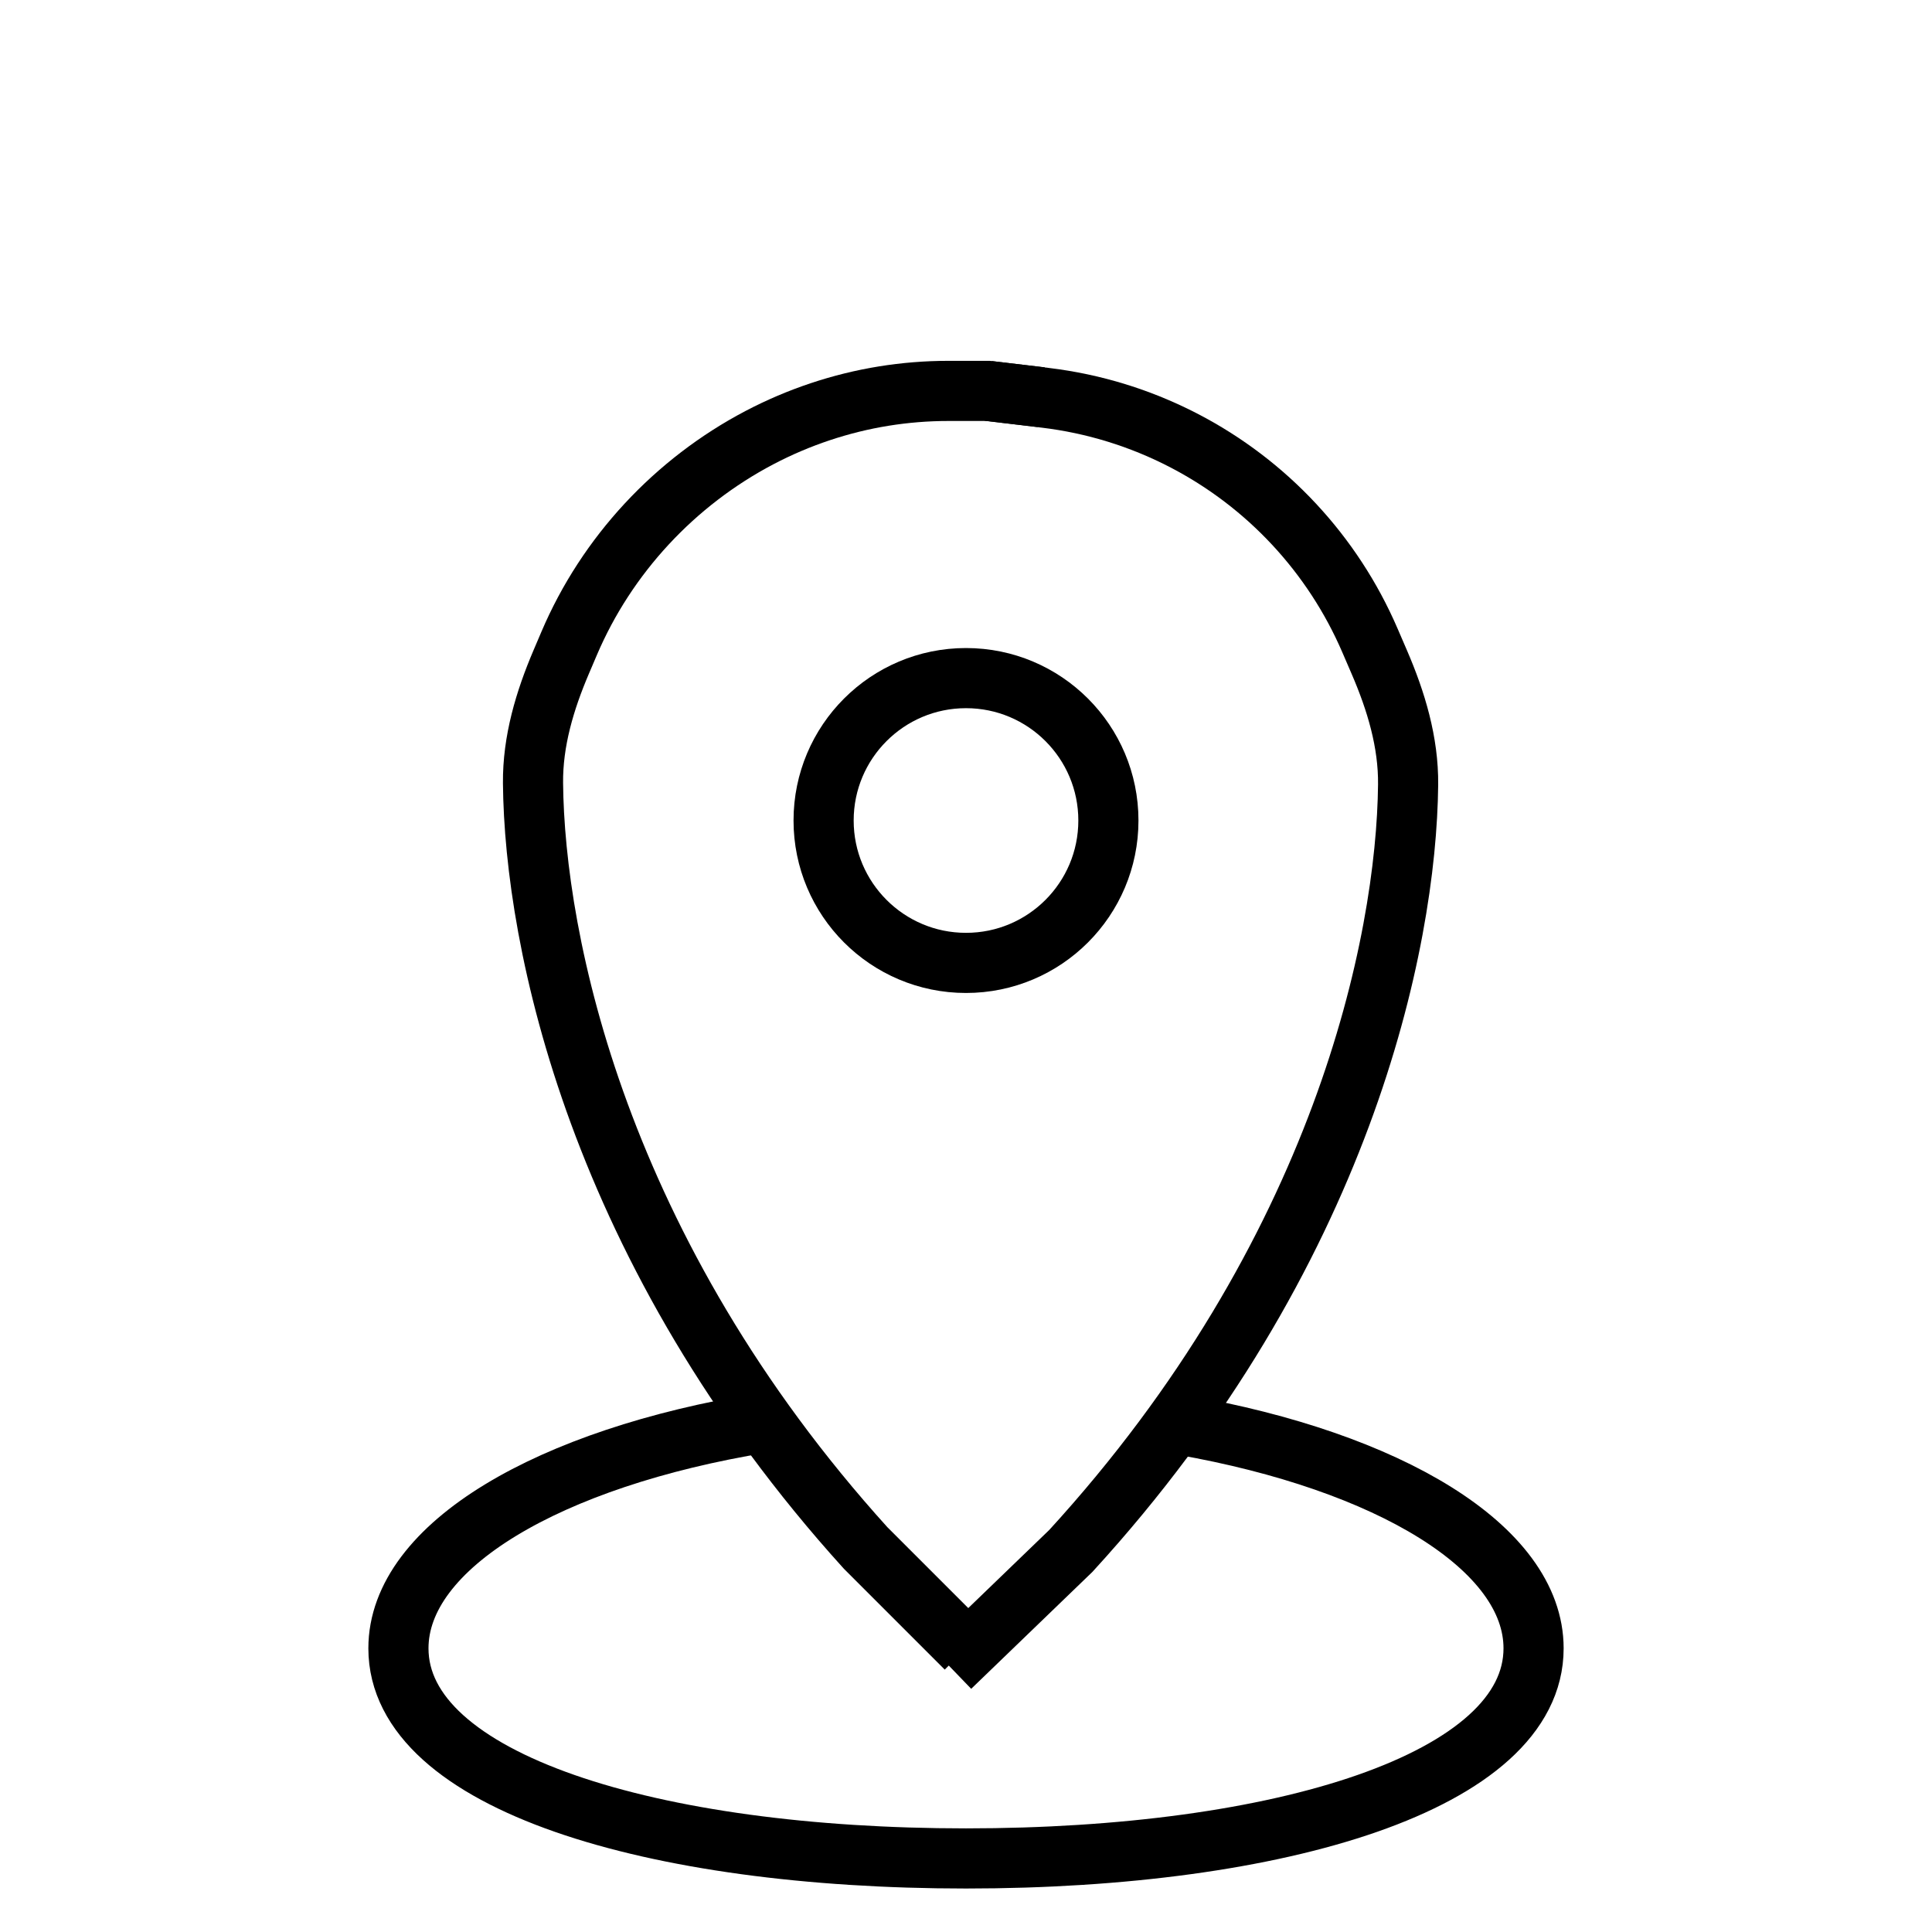
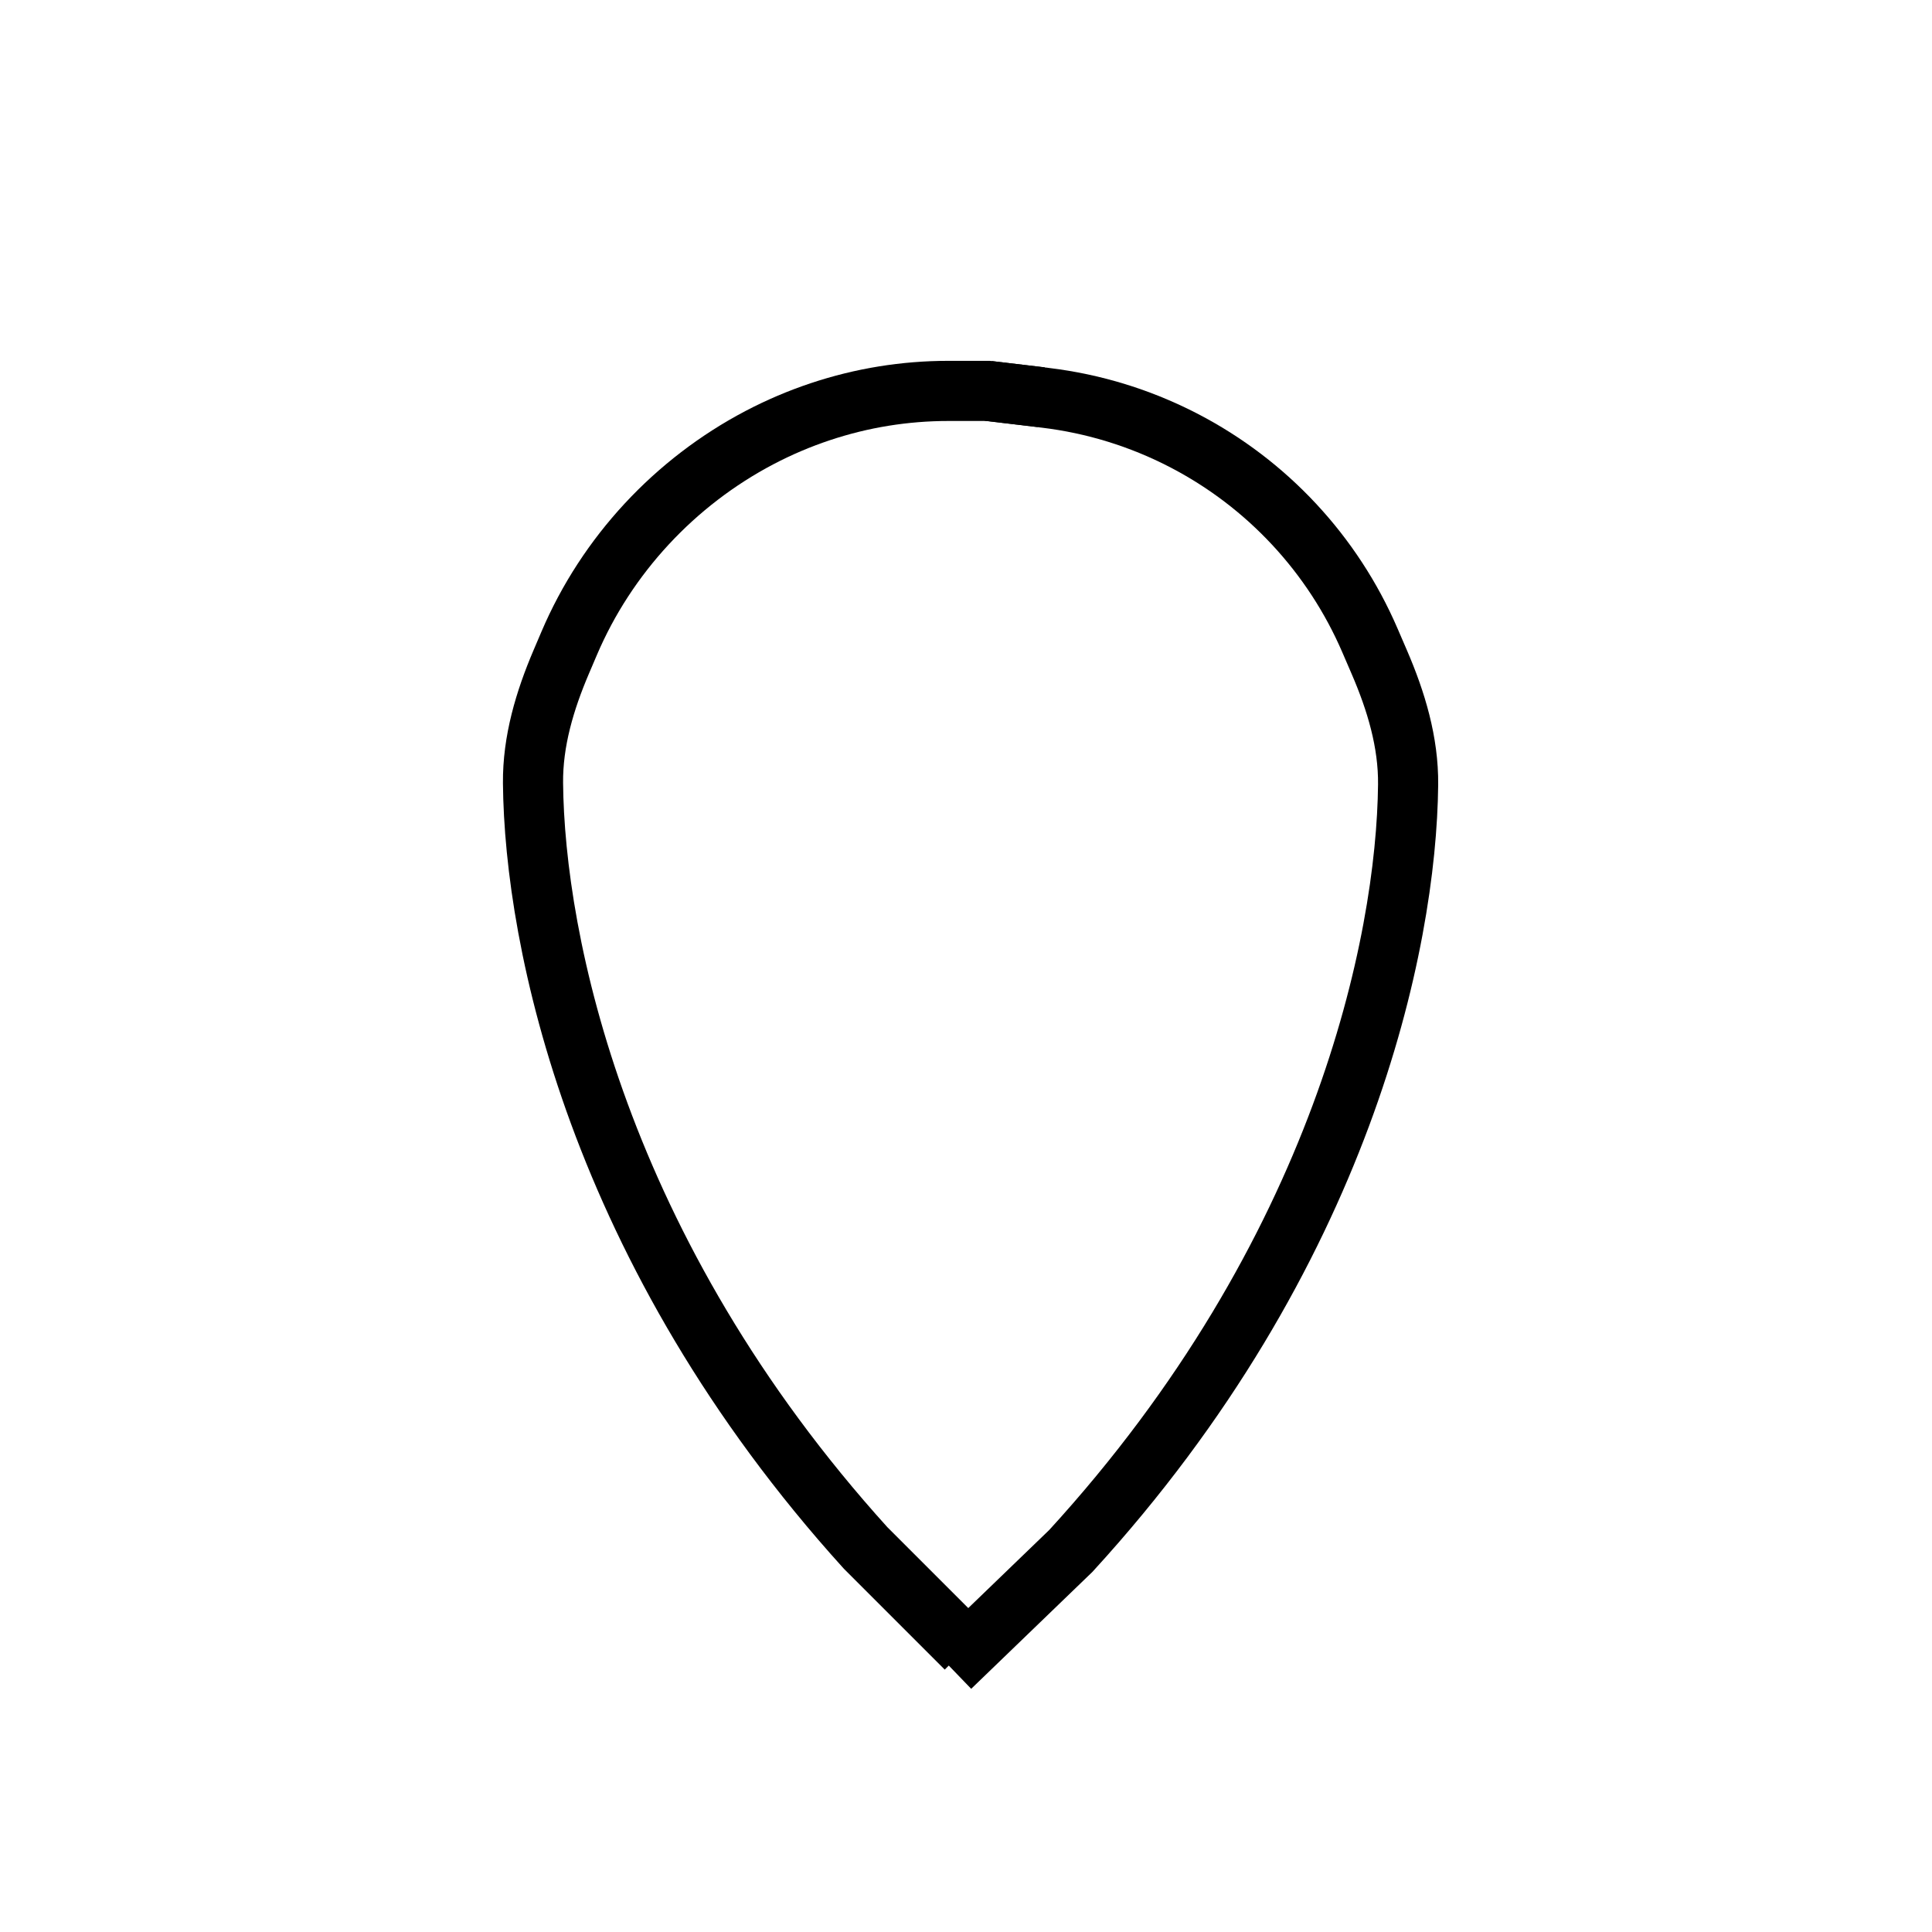
<svg xmlns="http://www.w3.org/2000/svg" width="257" height="257" viewBox="0 0 257 257" fill="none">
  <rect width="257" height="257" fill="white" />
-   <path d="M101.387 189.282C73.084 193.917 53 205.595 53 219.268C53 237.007 86.802 247.215 128.5 247.215C170.197 247.215 204 237.007 204 219.268C204 205.865 184.702 194.379 157.282 189.565" stroke="black" stroke-width="8" />
  <path d="M128.5 219.268L115.152 205.92C79.46 166.486 71.099 125.148 70.903 104.179C70.851 98.592 72.464 93.194 74.656 88.054L75.717 85.567C80.718 73.839 89.763 64.122 101.053 58.199V58.199C106.204 55.497 111.823 53.613 117.565 52.687V52.687C120.401 52.23 123.269 52 126.142 52H131.42L138.511 52.834" stroke="black" stroke-width="8" />
  <path d="M126.414 221.771L142.45 206.304C178.597 166.814 187.094 125.42 187.311 104.378C187.369 98.731 185.721 93.28 183.485 88.094L182.222 85.166C177.286 73.723 168.547 64.338 157.485 58.599V58.599C151.737 55.618 145.501 53.694 139.073 52.919L131.455 52" stroke="black" stroke-width="8" />
-   <circle cx="128.5" cy="109.146" r="18.942" stroke="black" stroke-width="8" />
</svg>